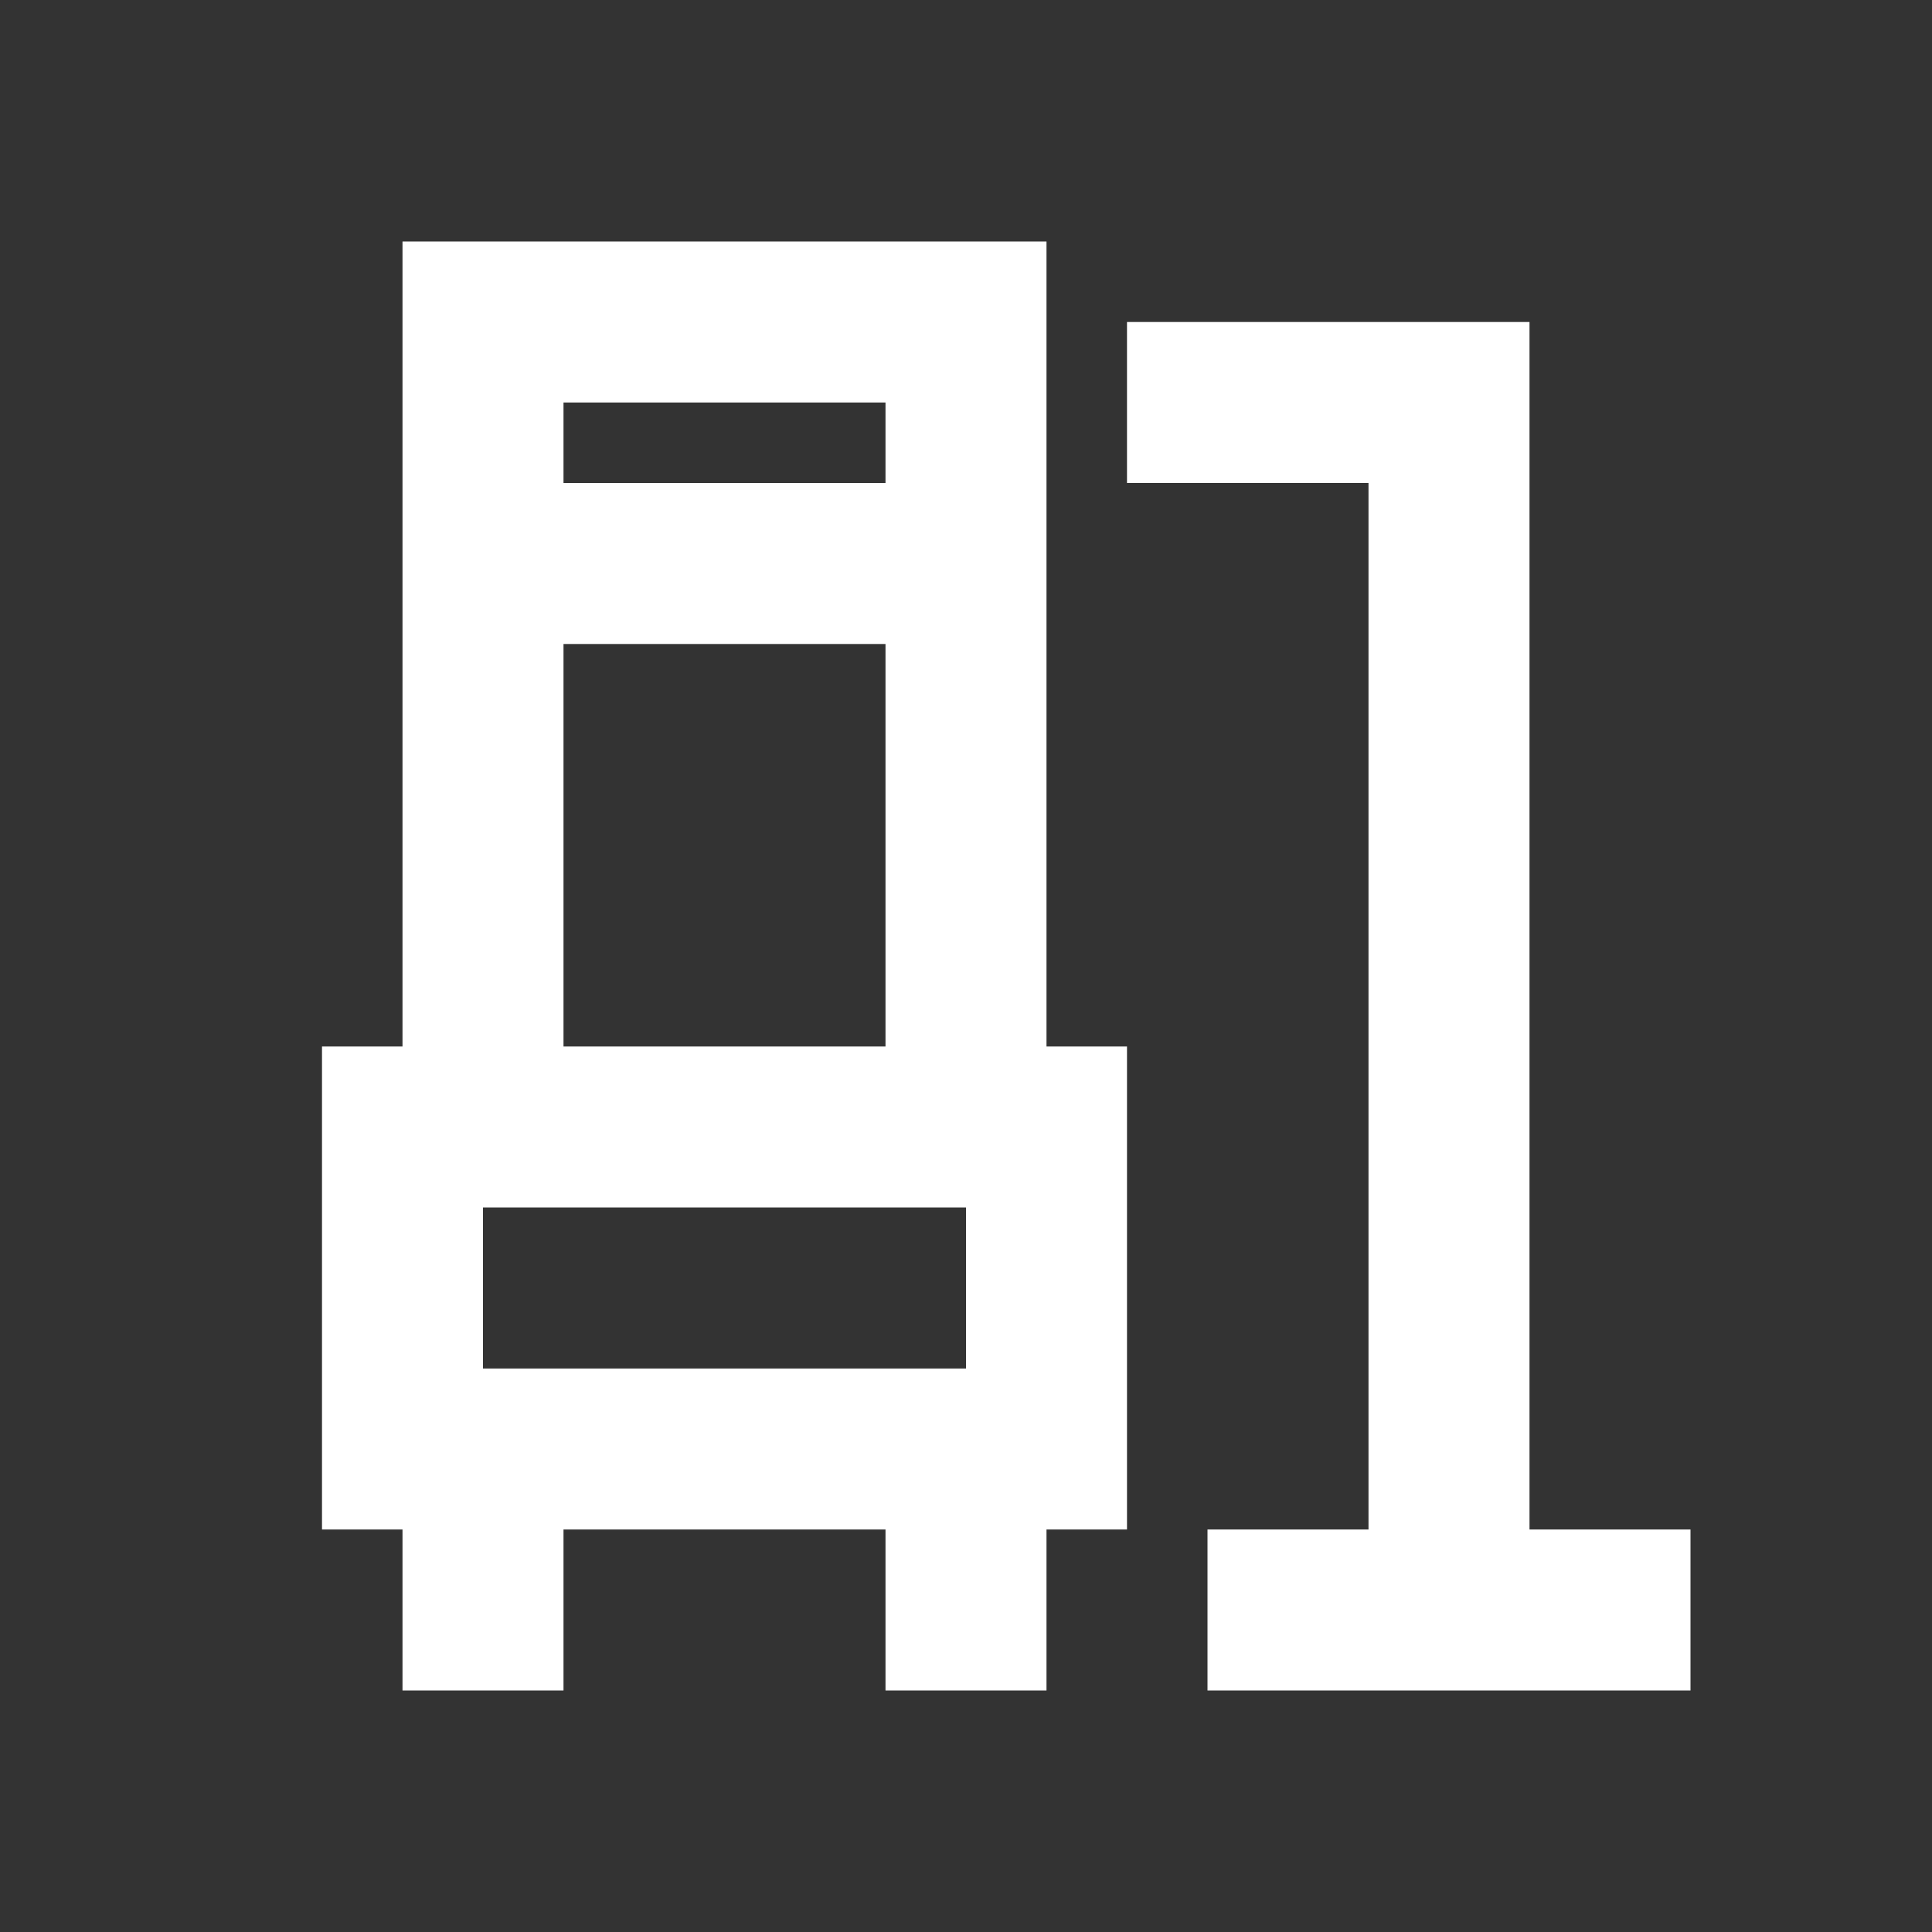
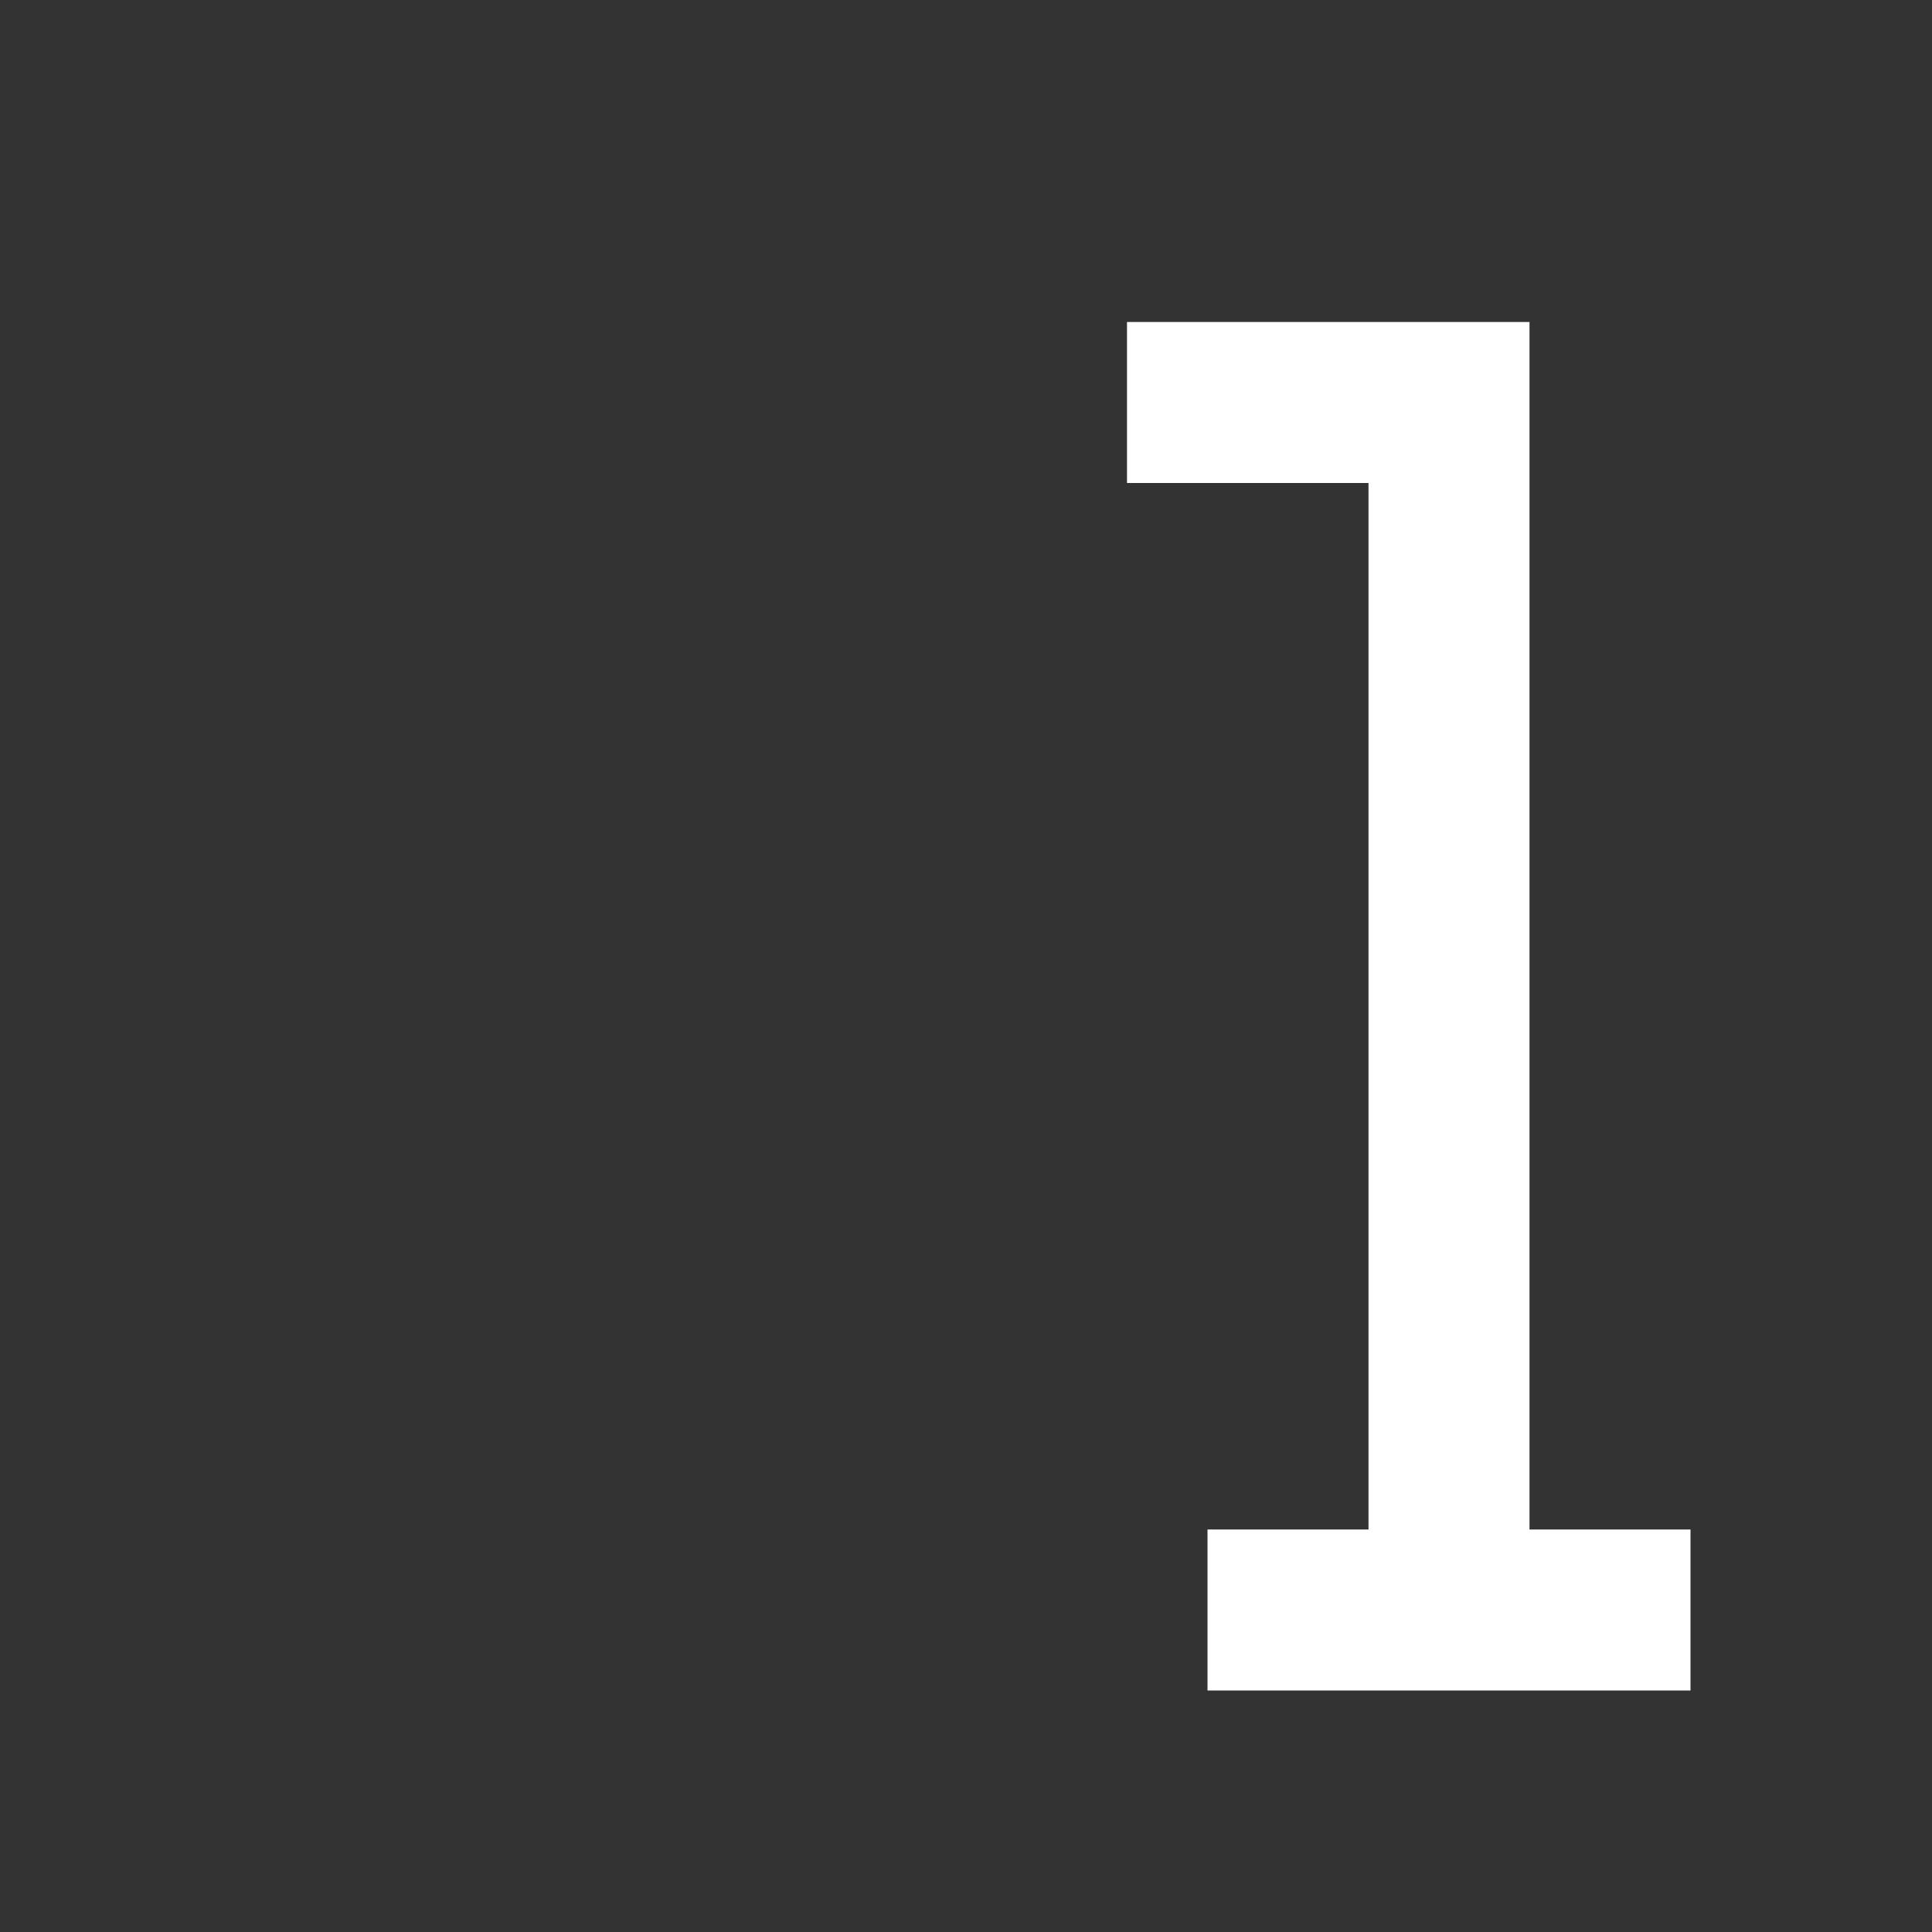
<svg xmlns="http://www.w3.org/2000/svg" width="24" height="24" viewBox="0 0 24 24" fill="none">
  <rect x="0" y="0" width="24" height="24" fill="#333333" stroke="none" />
-   <path fill-rule="evenodd" clip-rule="evenodd" d="M13 3H5V13H4V19H5V21H7V19H11V21H13V19H14V13H13V3ZM11 6V5H7V6H11ZM11 8H7V13H11V8ZM6 15H12V17H6V15Z" fill="#FFFFFF" />
  <path d="M17 6H14V4H19V19H21V21H15V19H17V6Z" fill="#FFFFFF" />
</svg>